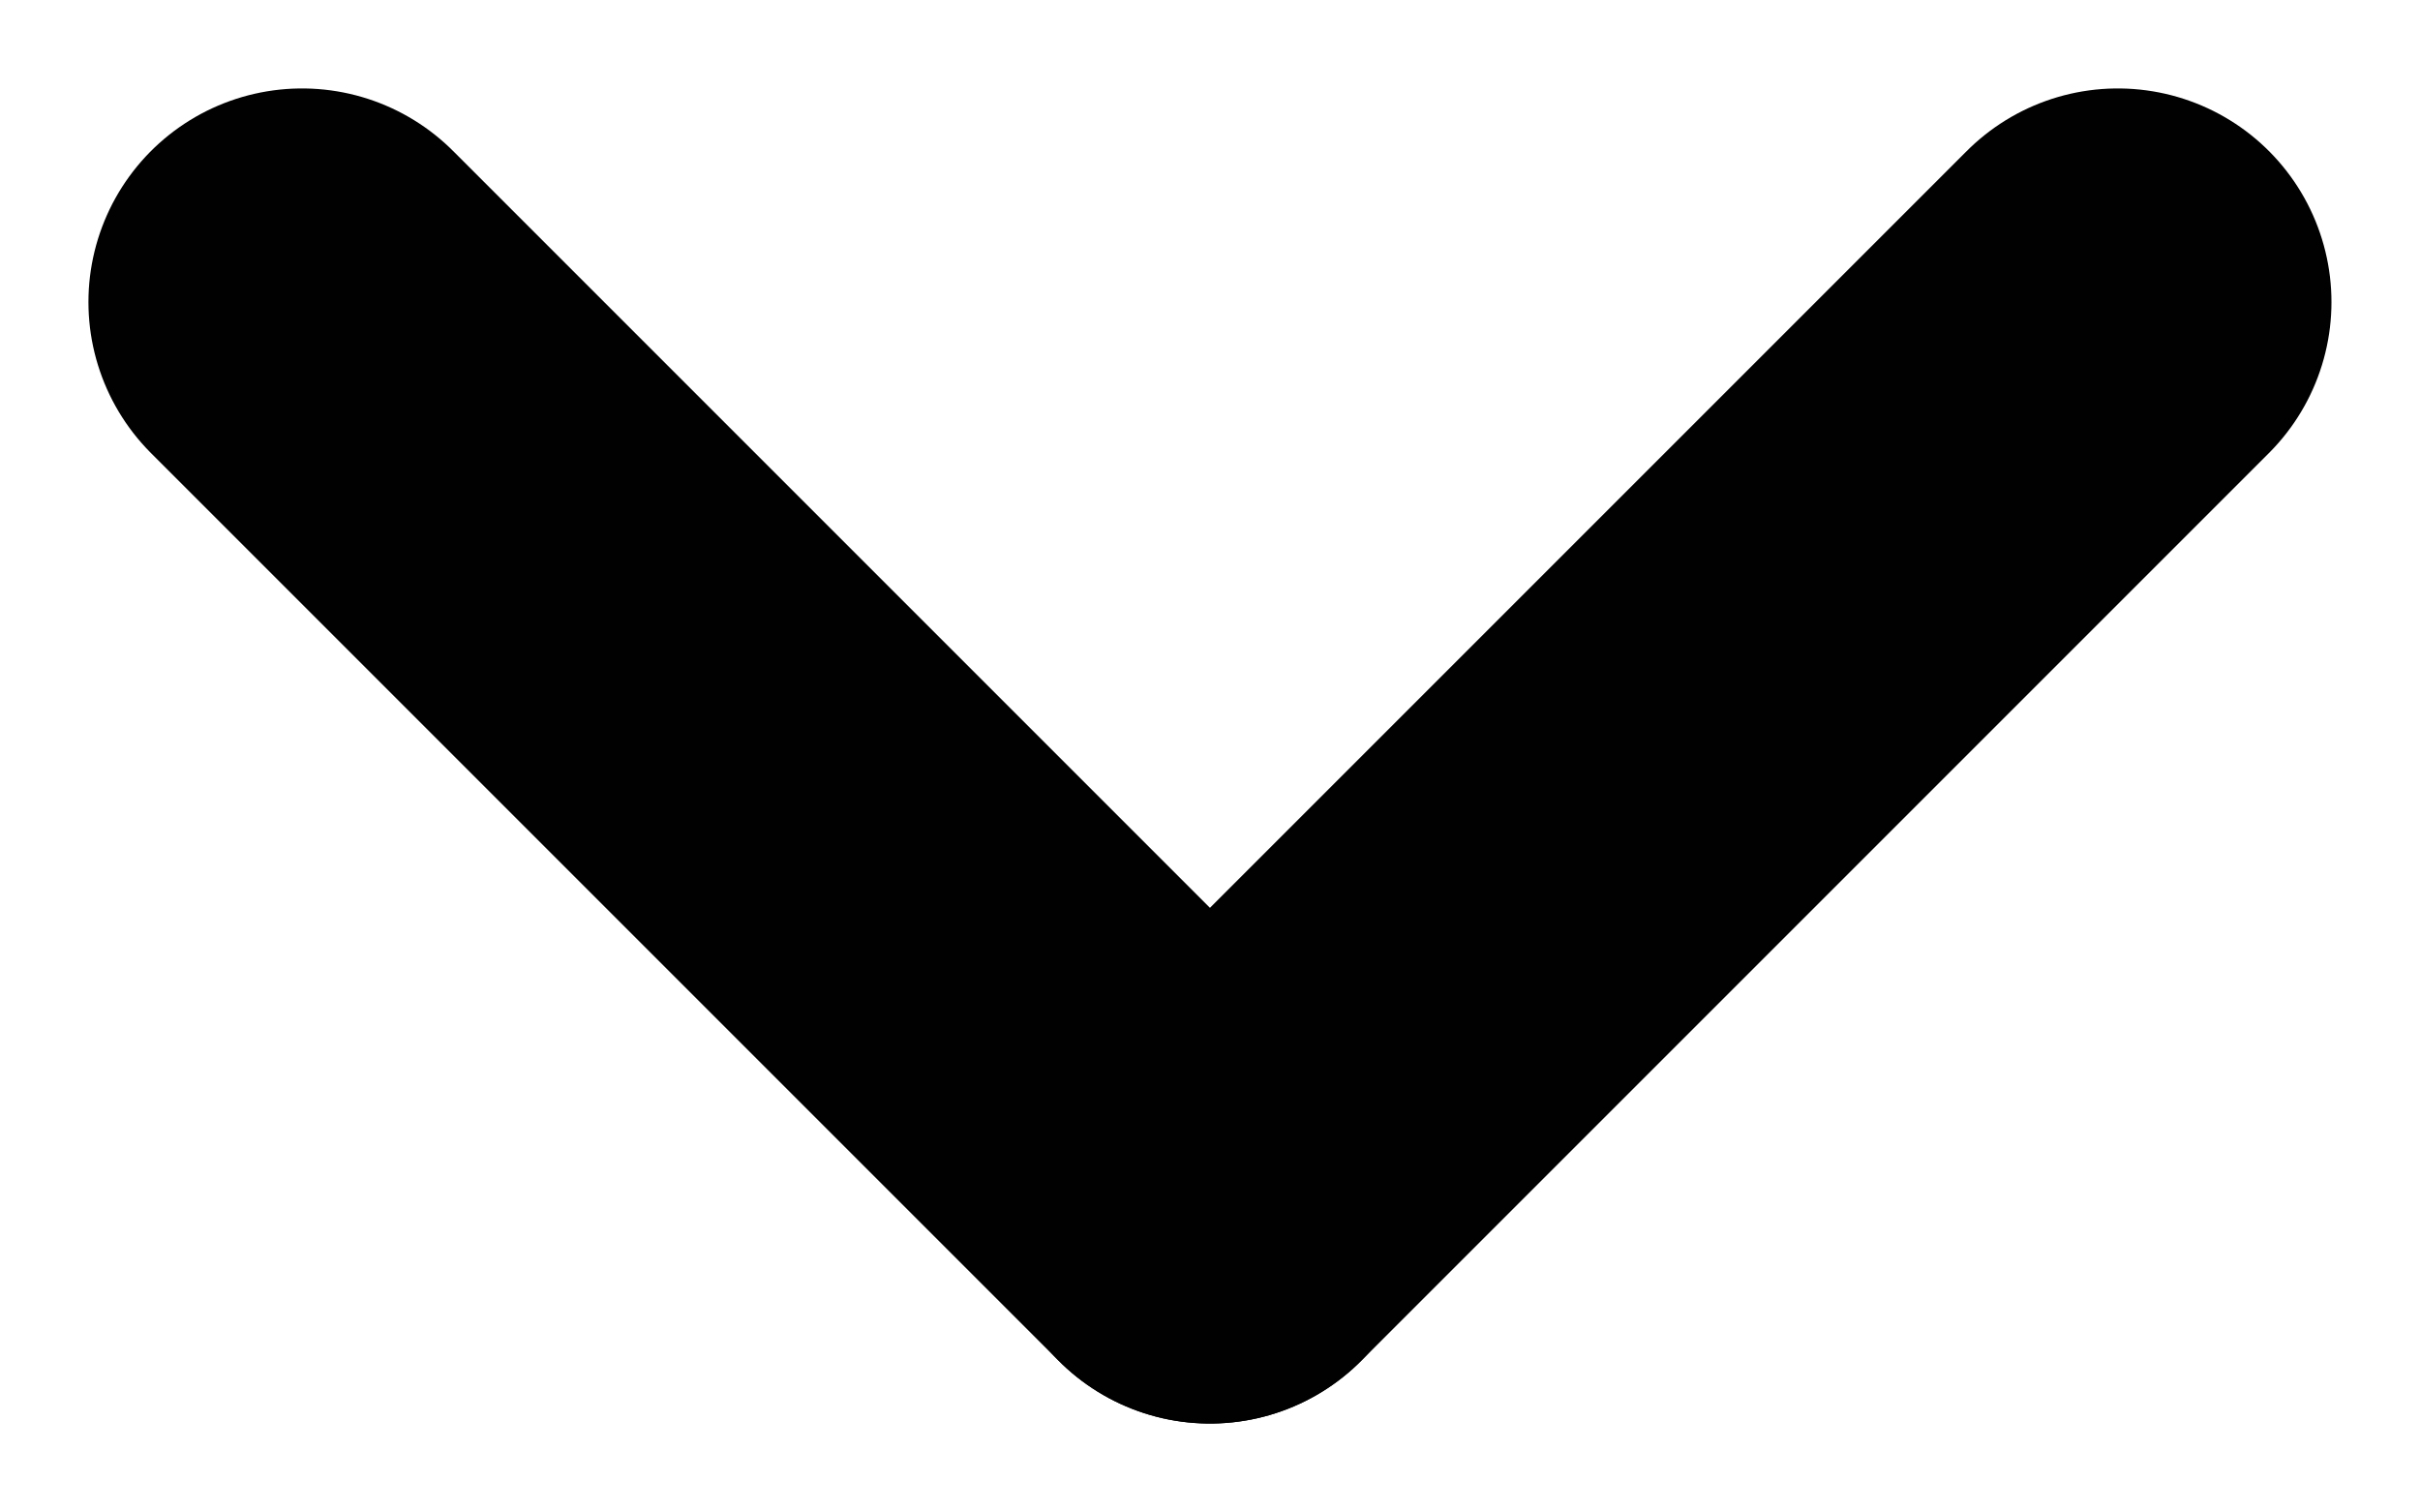
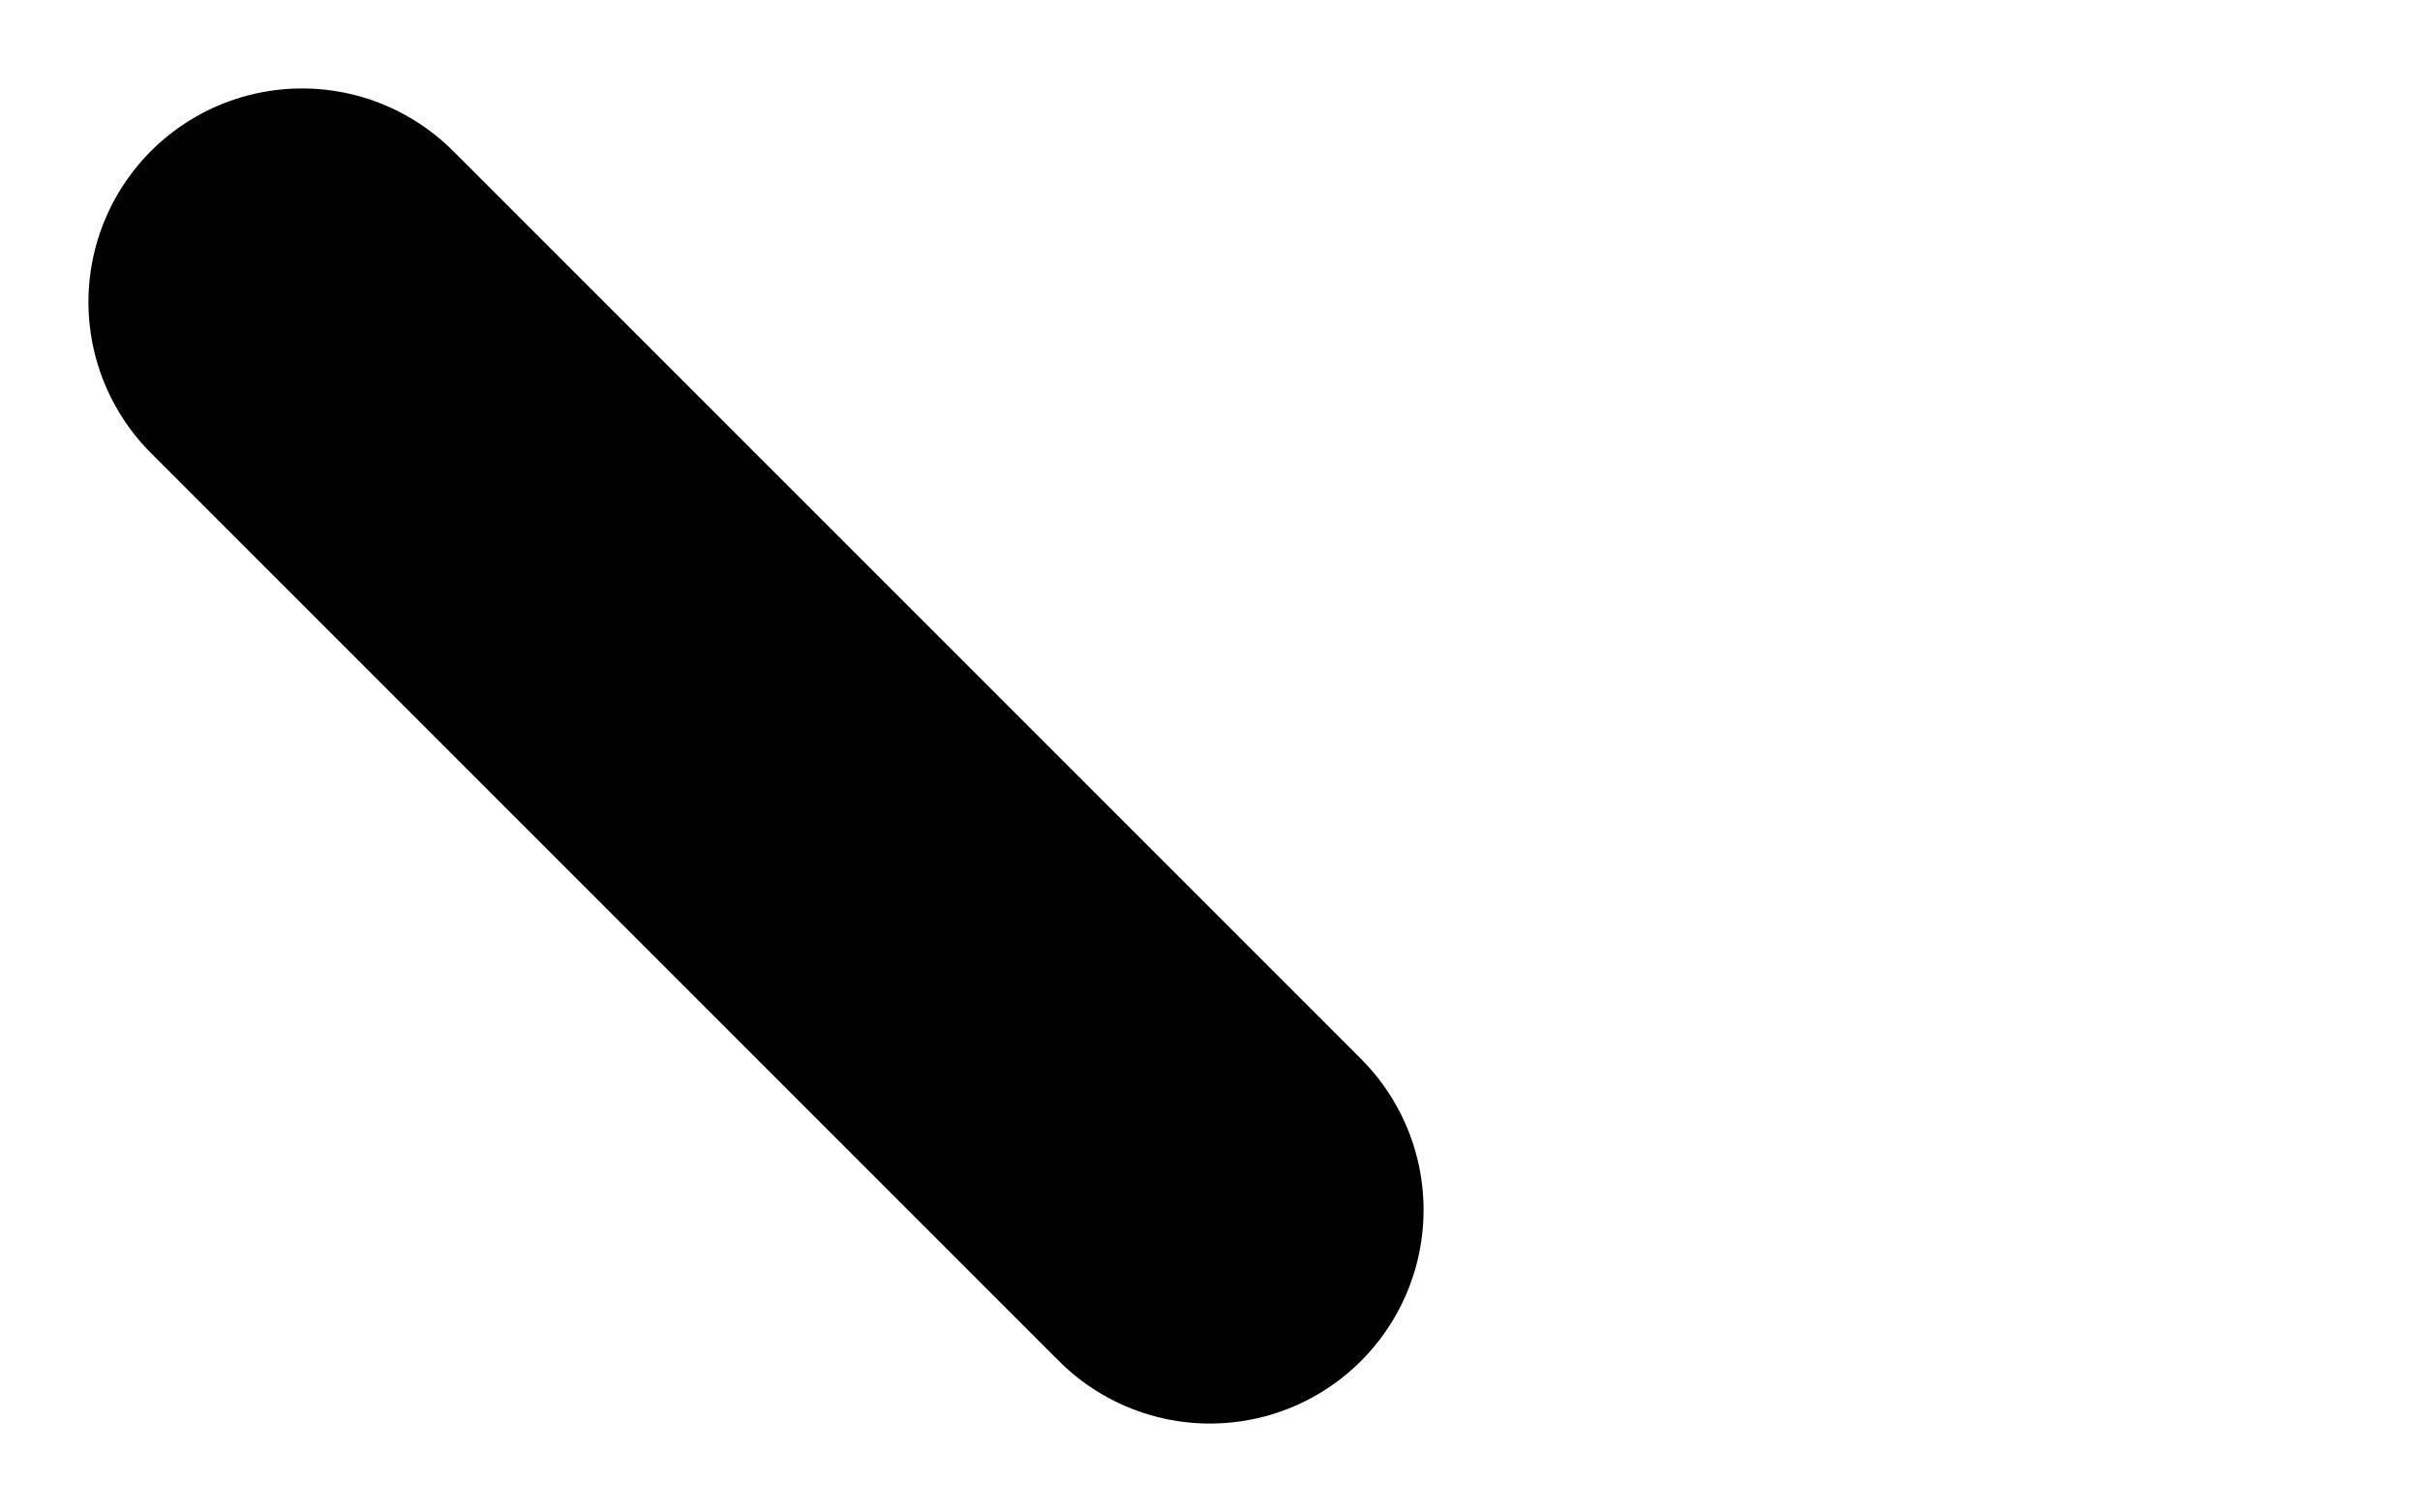
<svg xmlns="http://www.w3.org/2000/svg" width="22.657" height="14.157" viewBox="0 0 22.657 14.157">
  <g id="Group_12" data-name="Group 12" transform="translate(-225.672 -151.172)">
    <line id="Line_2" data-name="Line 2" x2="8.5" y2="8.5" transform="translate(228.5 154)" fill="none" stroke="#010101" stroke-linecap="round" stroke-width="4" />
-     <line id="Line_3" data-name="Line 3" x1="8.5" y2="8.5" transform="translate(237 154)" fill="none" stroke="#010101" stroke-linecap="round" stroke-width="4" />
  </g>
</svg>